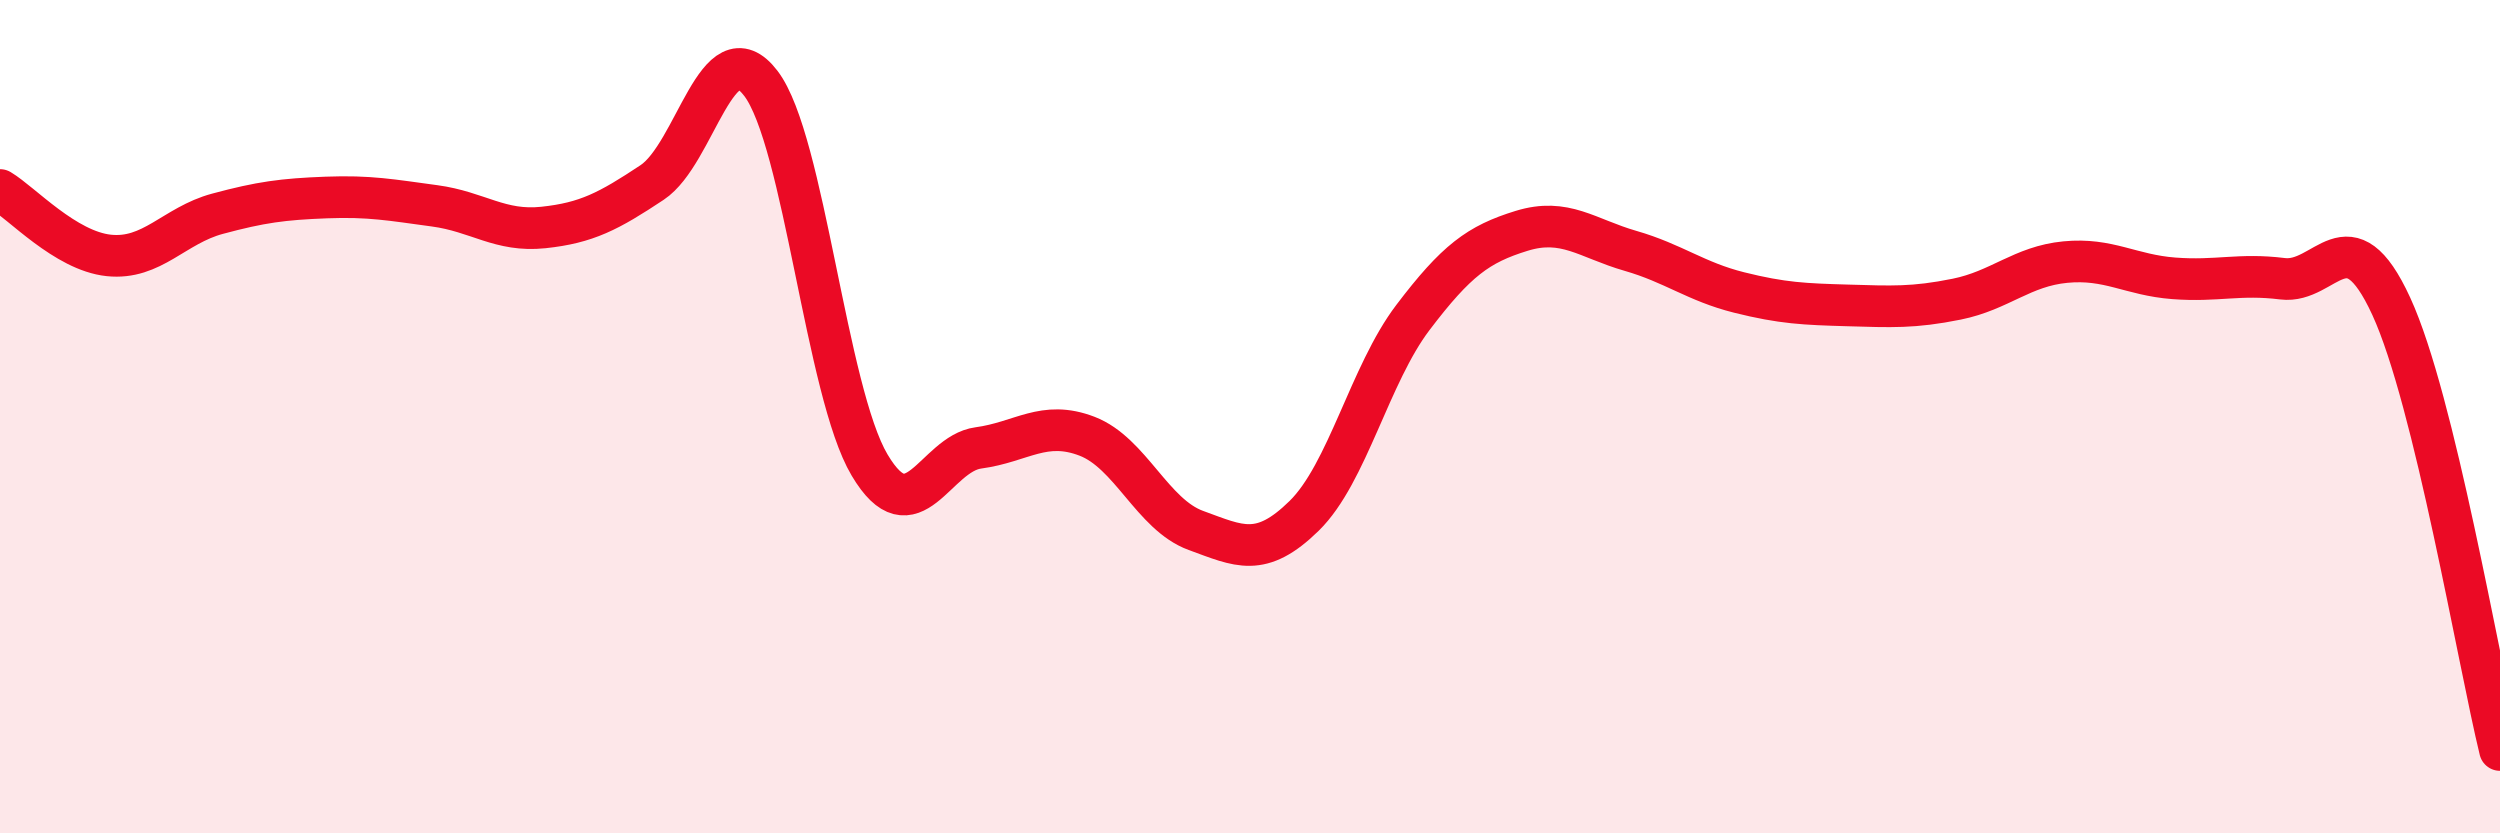
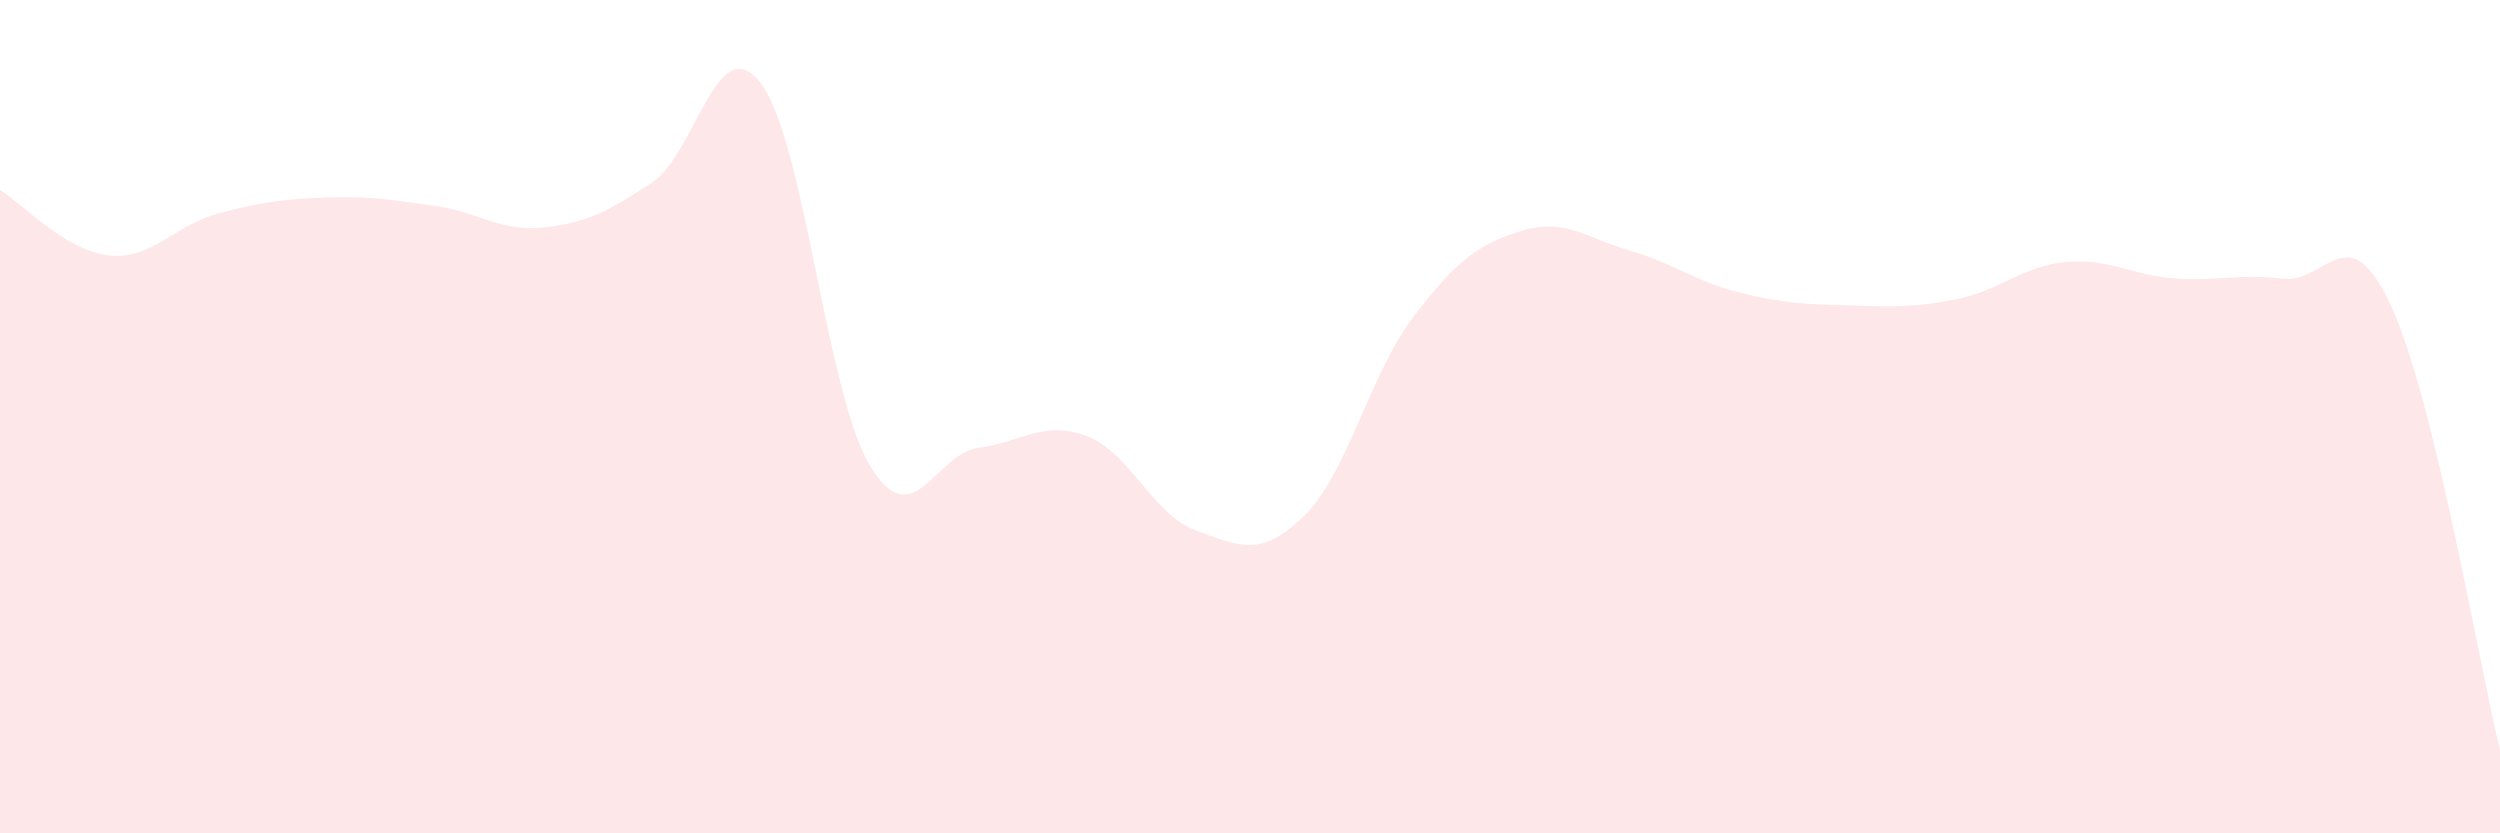
<svg xmlns="http://www.w3.org/2000/svg" width="60" height="20" viewBox="0 0 60 20">
  <path d="M 0,4.56 C 0.52,4.87 1.57,6.02 2.61,6.13 C 3.65,6.24 4.18,5.41 5.22,5.13 C 6.26,4.85 6.79,4.78 7.83,4.74 C 8.87,4.7 9.39,4.8 10.43,4.94 C 11.47,5.08 12,5.57 13.04,5.46 C 14.08,5.35 14.61,5.07 15.65,4.38 C 16.69,3.69 17.22,0.64 18.26,2 C 19.3,3.36 19.83,9.41 20.87,11.16 C 21.91,12.91 22.44,10.89 23.48,10.75 C 24.52,10.61 25.05,10.07 26.09,10.47 C 27.13,10.87 27.66,12.35 28.7,12.73 C 29.74,13.11 30.26,13.4 31.3,12.38 C 32.34,11.36 32.87,8.99 33.91,7.62 C 34.95,6.25 35.48,5.86 36.52,5.54 C 37.56,5.22 38.09,5.72 39.13,6.02 C 40.17,6.32 40.7,6.76 41.74,7.02 C 42.78,7.28 43.31,7.3 44.35,7.33 C 45.39,7.36 45.92,7.39 46.96,7.18 C 48,6.97 48.53,6.39 49.57,6.29 C 50.61,6.19 51.13,6.6 52.17,6.68 C 53.21,6.76 53.74,6.56 54.78,6.69 C 55.82,6.82 56.35,5.09 57.39,7.35 C 58.43,9.61 59.48,15.87 60,18L60 20L0 20Z" fill="#EB0A25" opacity="0.1" stroke-linecap="round" stroke-linejoin="round" />
-   <path d="M 0,4.56 C 0.52,4.87 1.57,6.02 2.61,6.13 C 3.65,6.24 4.18,5.41 5.22,5.13 C 6.26,4.85 6.79,4.78 7.83,4.74 C 8.87,4.7 9.39,4.8 10.43,4.94 C 11.47,5.08 12,5.57 13.04,5.46 C 14.08,5.35 14.61,5.07 15.65,4.38 C 16.69,3.69 17.22,0.64 18.26,2 C 19.3,3.36 19.83,9.41 20.87,11.16 C 21.91,12.91 22.44,10.89 23.48,10.75 C 24.52,10.61 25.05,10.07 26.09,10.47 C 27.13,10.87 27.66,12.35 28.7,12.73 C 29.74,13.11 30.26,13.4 31.3,12.38 C 32.34,11.36 32.87,8.99 33.91,7.62 C 34.95,6.25 35.48,5.86 36.52,5.54 C 37.56,5.22 38.09,5.72 39.13,6.02 C 40.17,6.32 40.7,6.76 41.74,7.02 C 42.78,7.28 43.31,7.3 44.35,7.33 C 45.39,7.36 45.92,7.39 46.96,7.18 C 48,6.97 48.53,6.39 49.57,6.29 C 50.61,6.19 51.13,6.6 52.17,6.68 C 53.21,6.76 53.74,6.56 54.78,6.69 C 55.82,6.82 56.35,5.09 57.39,7.35 C 58.43,9.61 59.48,15.87 60,18" stroke="#EB0A25" stroke-width="1" fill="none" stroke-linecap="round" stroke-linejoin="round" />
</svg>